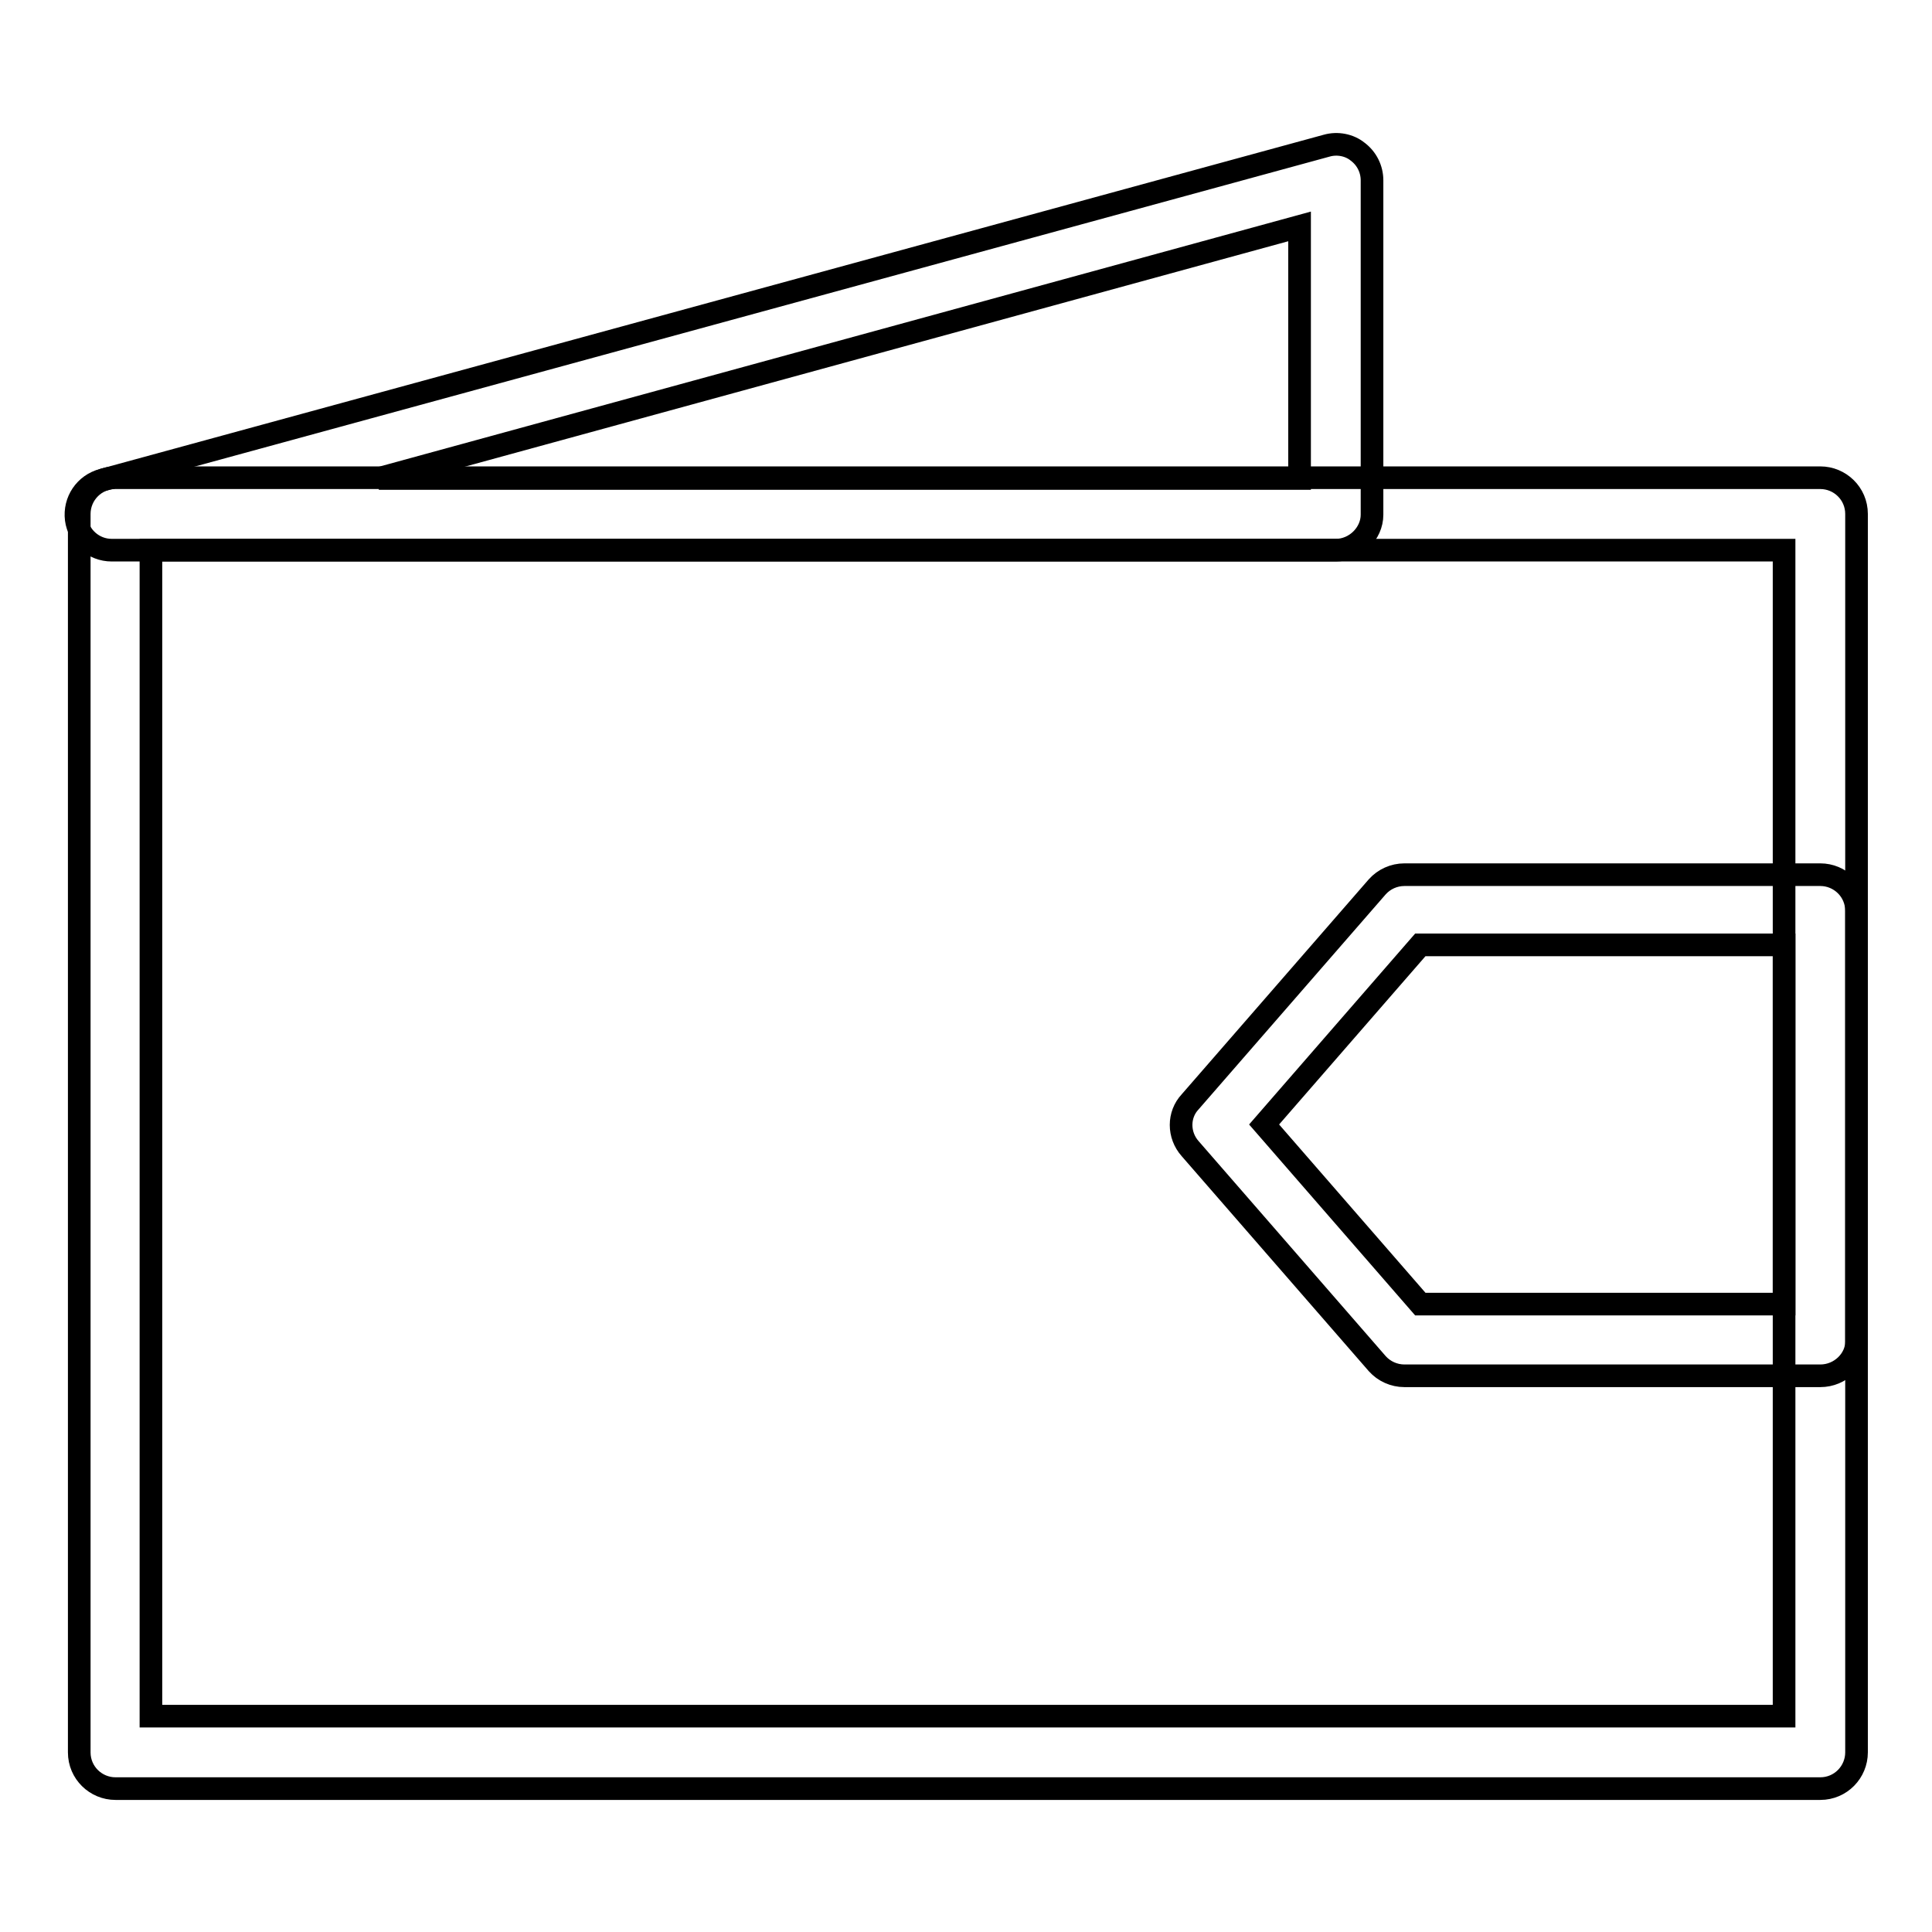
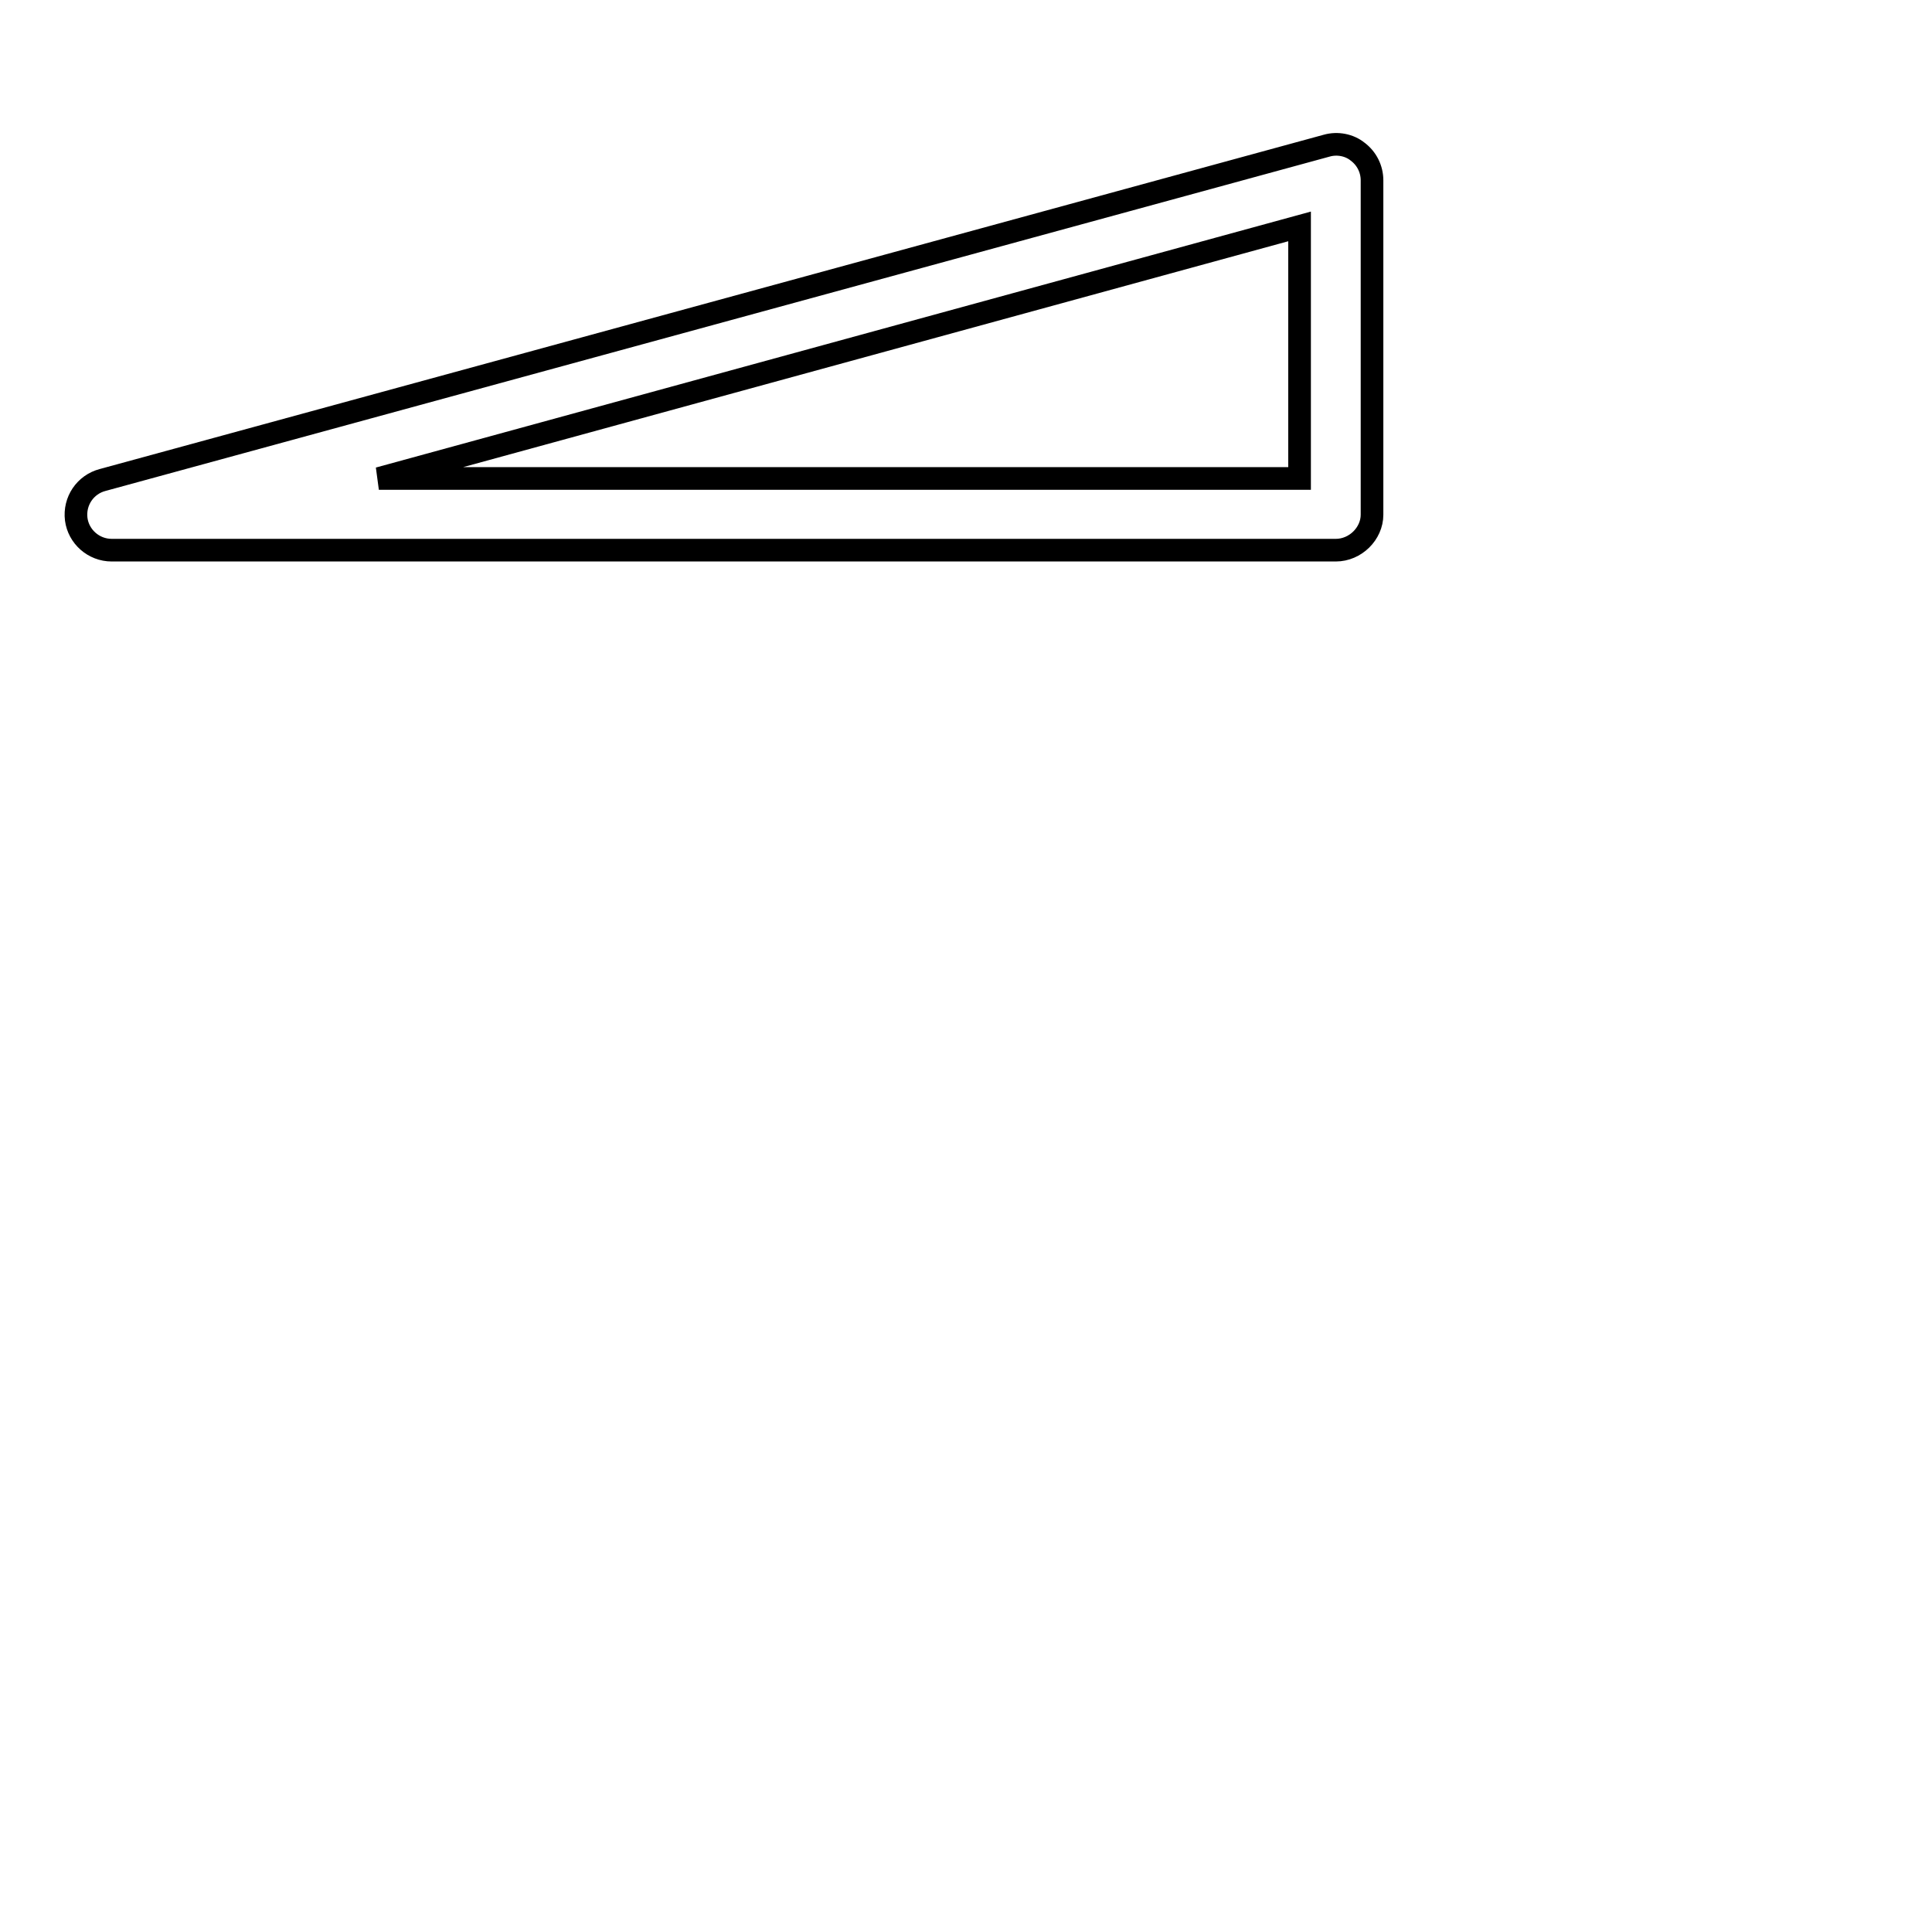
<svg xmlns="http://www.w3.org/2000/svg" version="1.1" x="0px" y="0px" viewBox="0 0 256 256" enable-background="new 0 0 256 256" xml:space="preserve">
  <g>
    <g>
-       <path stroke-width="3" fill-opacity="0" stroke="#000000" d="M241.2,237H15.3c-2.6,0-4.8-2.1-4.8-4.8V68.1c0-2.6,2.1-4.8,4.8-4.8h225.9c2.6,0,4.8,2.1,4.8,4.8v164.1C246,234.8,243.9,237,241.2,237z M20,227.4h216.4V72.9H20V227.4z" />
-       <path stroke-width="3" fill-opacity="0" stroke="#000000" d="M241.2,182.3h-55.1c-1.4,0-2.7-0.6-3.6-1.6l-24.8-28.5c-1.6-1.8-1.6-4.5,0-6.2l24.8-28.5c0.9-1,2.2-1.6,3.6-1.6h55.1c2.6,0,4.8,2.1,4.8,4.8v57.1C246,180.1,243.9,182.3,241.2,182.3z M188.2,172.8h48.2v-47.6h-48.2L167.5,149L188.2,172.8z" />
      <path stroke-width="3" fill-opacity="0" stroke="#000000" d="M177,72.9H14.8c-2.4,0-4.4-1.8-4.7-4.1c-0.3-2.4,1.2-4.6,3.5-5.2l162.2-44.3c1.4-0.4,3-0.1,4.1,0.8c1.2,0.9,1.9,2.3,1.9,3.8v44.3C181.8,70.7,179.6,72.9,177,72.9z M50.2,63.4h122V30L50.2,63.4z" />
    </g>
  </g>
</svg>